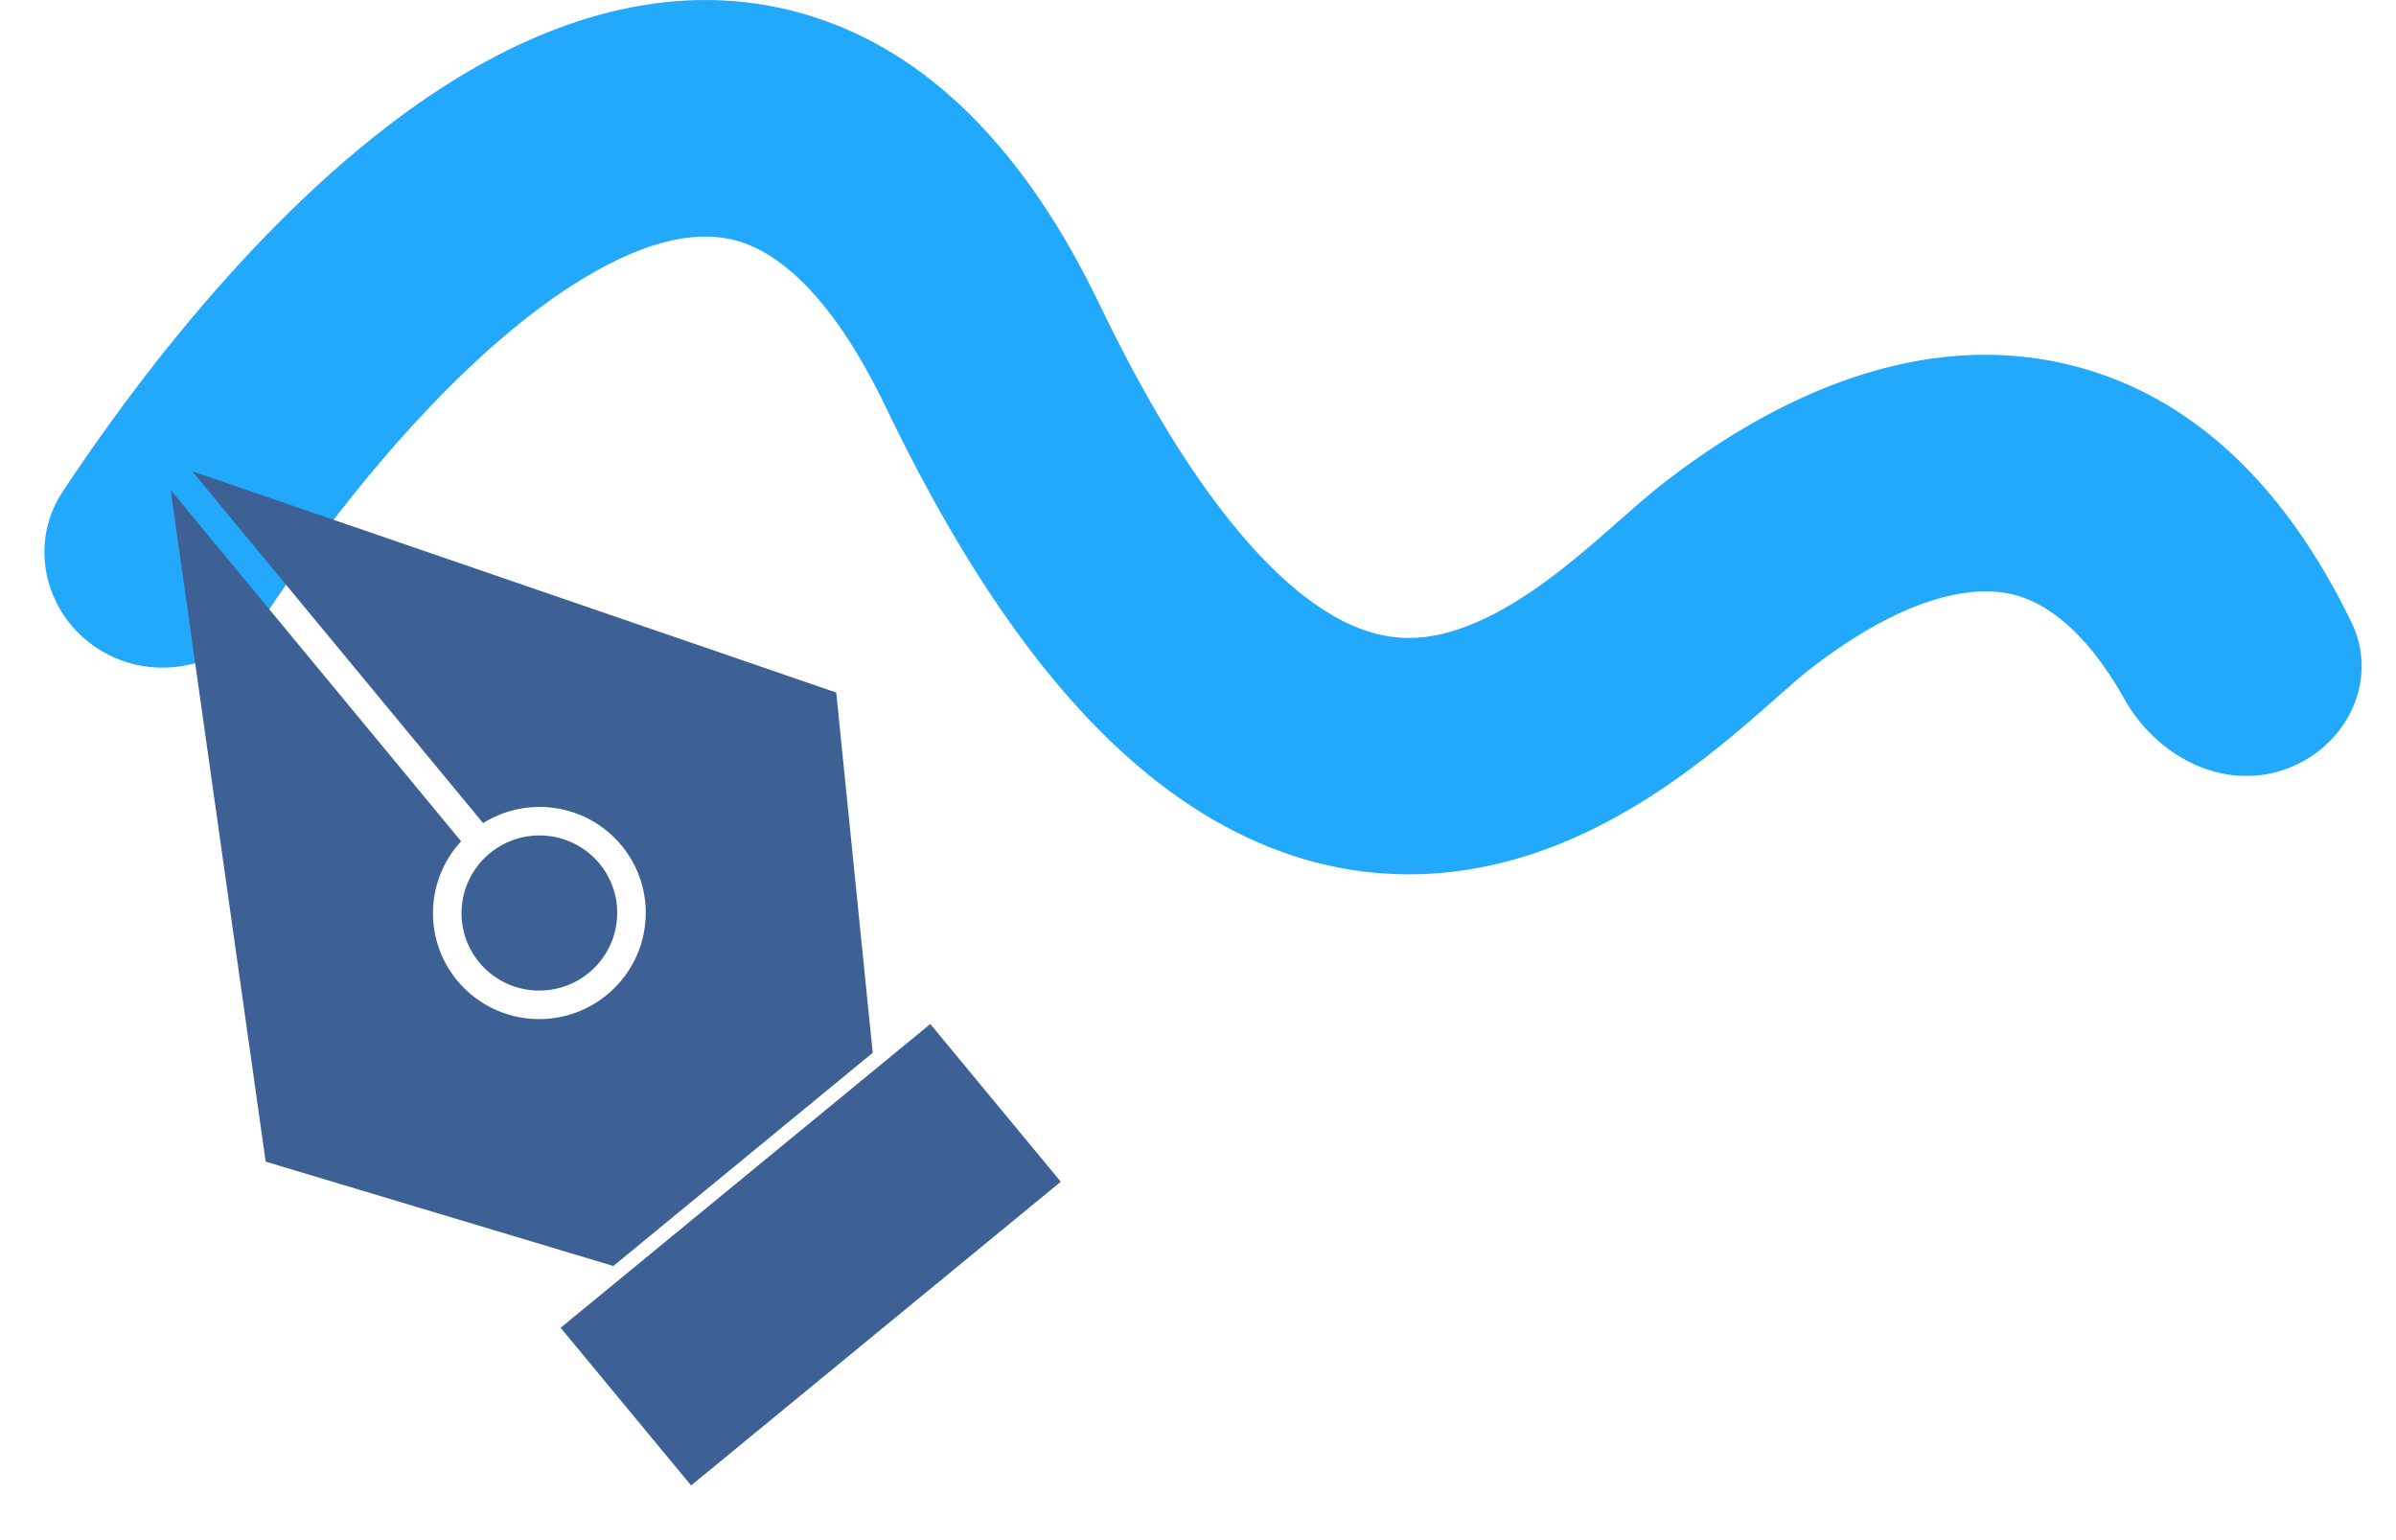
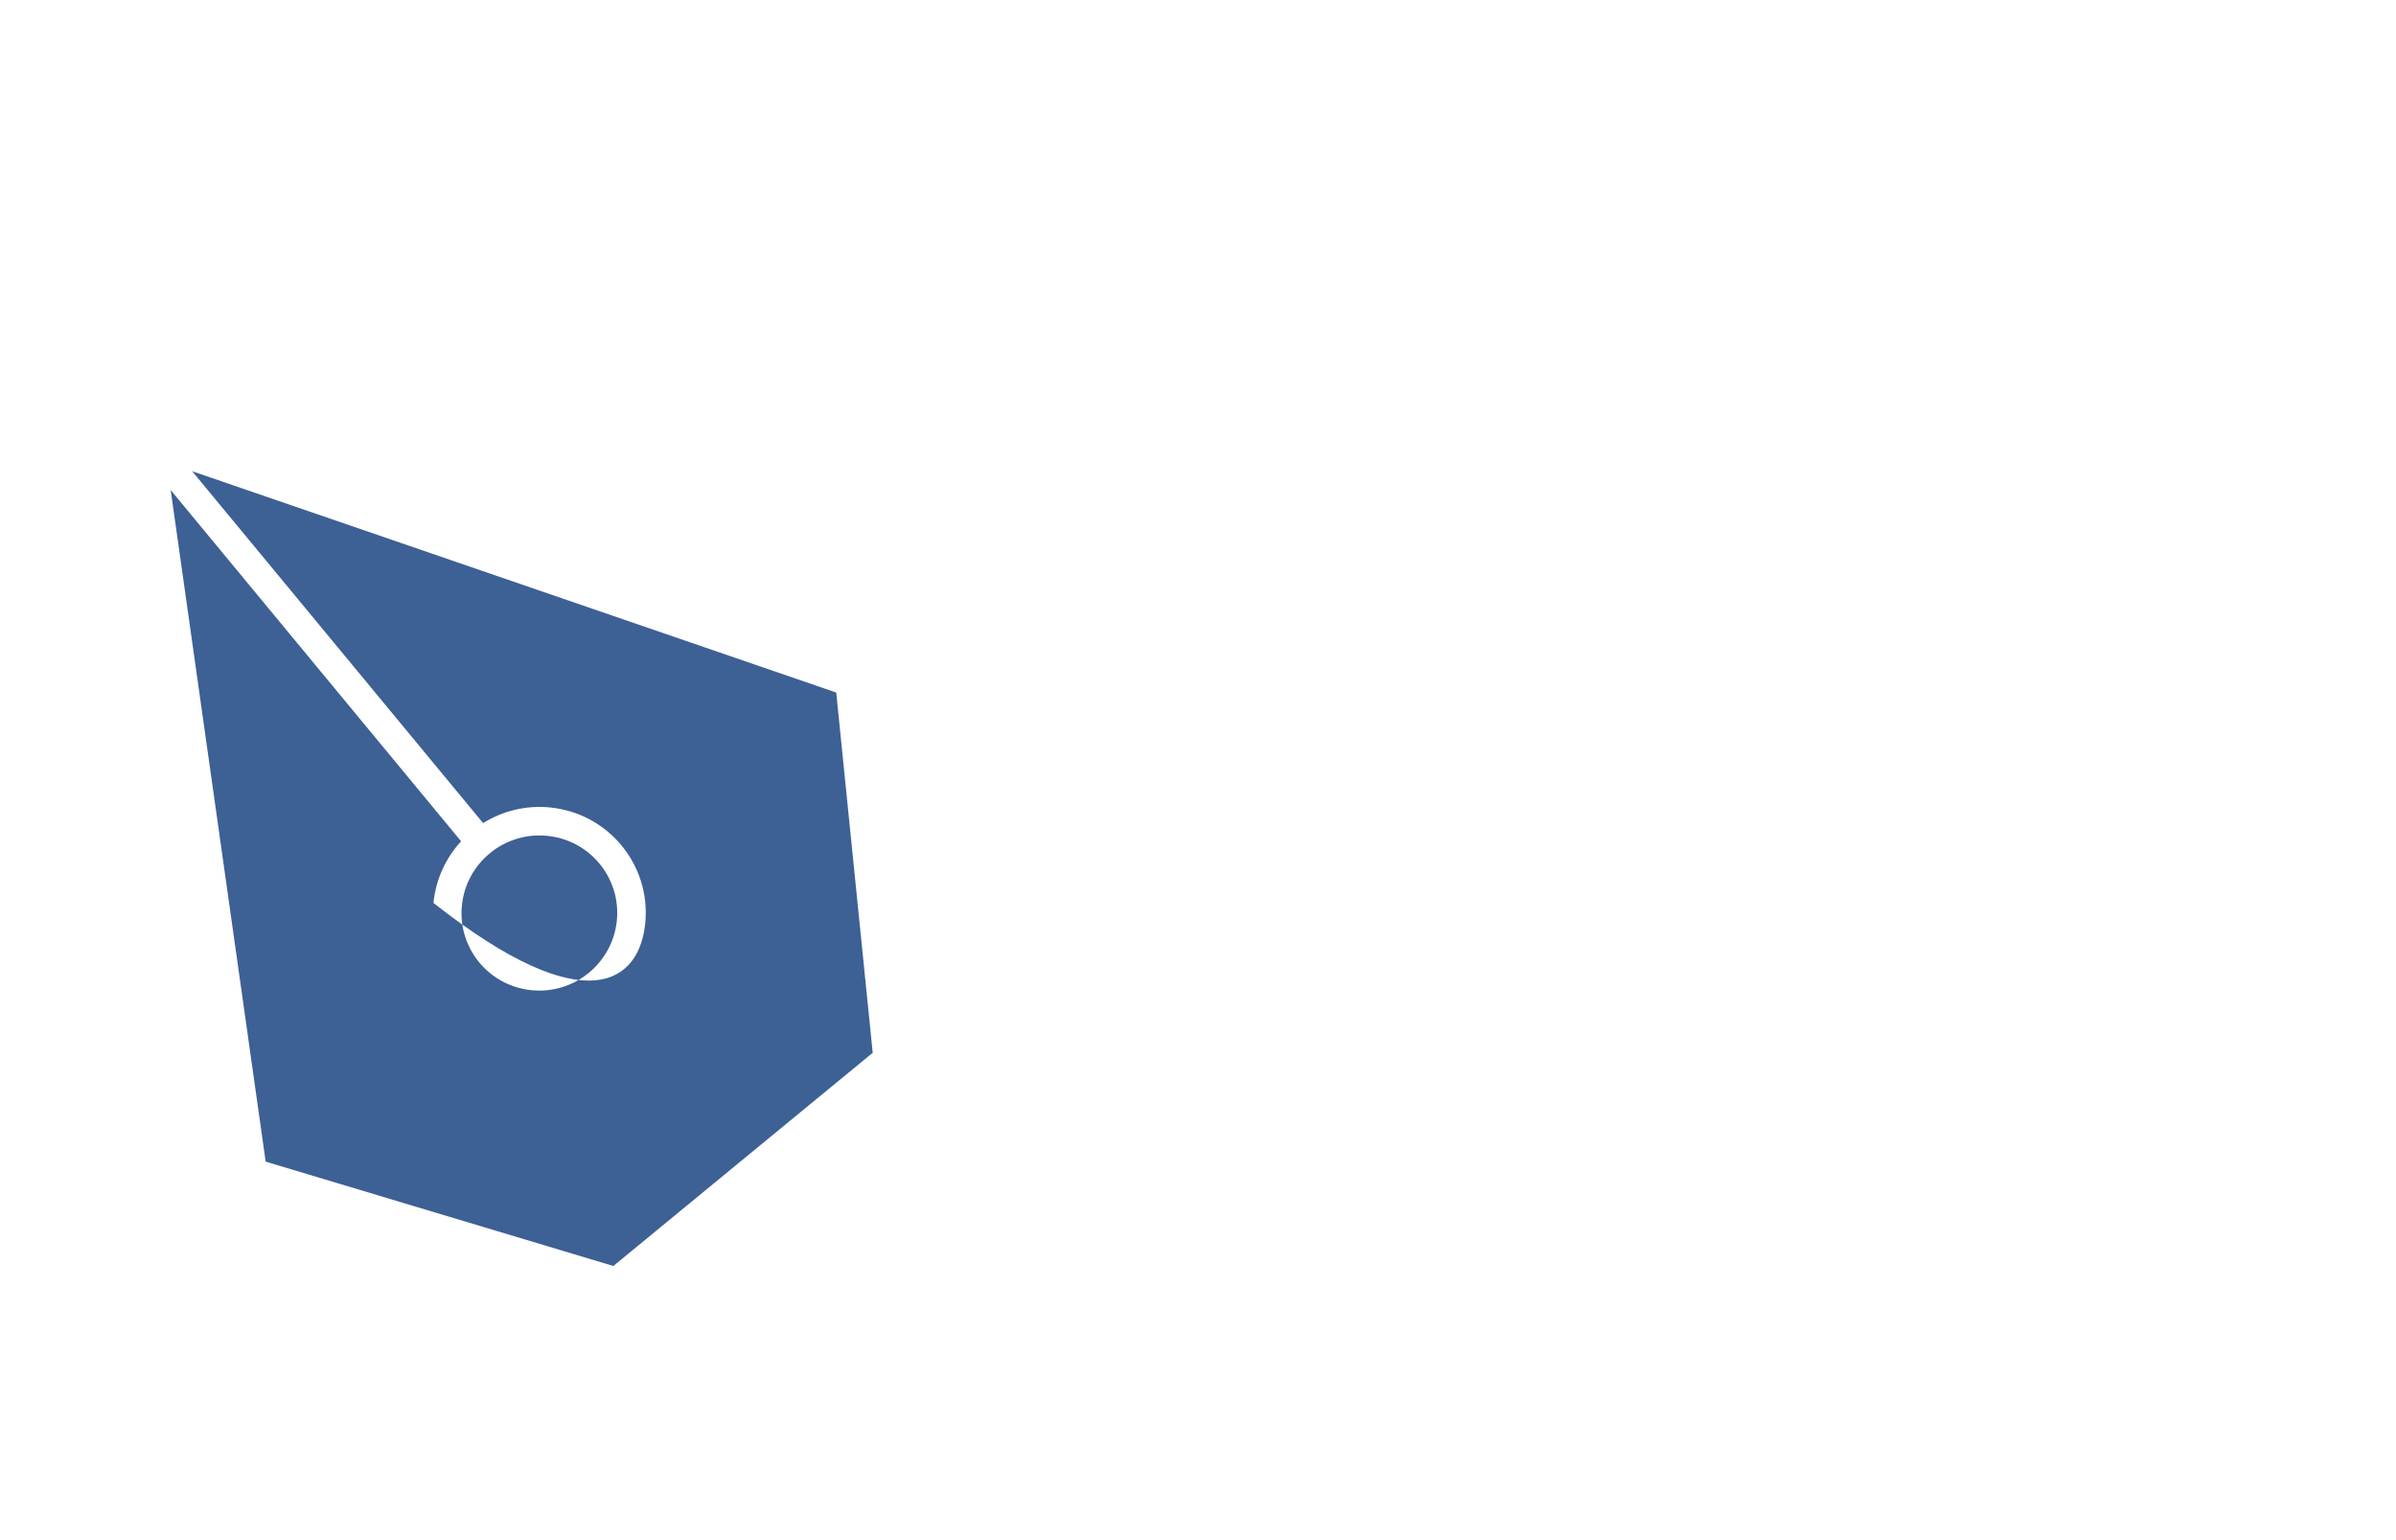
<svg xmlns="http://www.w3.org/2000/svg" width="84" height="54" viewBox="0 0 84 54" fill="none">
-   <path fill-rule="evenodd" clip-rule="evenodd" d="M20.413 9.783C16.503 12.162 12.491 16.823 9.407 21.406C8.128 23.306 5.604 23.996 3.617 22.856C1.621 21.712 0.927 19.157 2.197 17.238C5.68 11.976 10.615 6.031 16.077 2.708C19.507 0.621 23.742 -0.783 28.147 0.478C32.575 1.745 36.002 5.367 38.562 10.7C41.279 16.359 43.753 19.374 45.722 20.9C47.554 22.319 48.965 22.479 50.087 22.316C51.4 22.125 52.803 21.41 54.288 20.313C55.008 19.78 55.681 19.209 56.333 18.638C56.454 18.532 56.583 18.418 56.715 18.301C57.214 17.86 57.773 17.366 58.241 17C62.283 13.836 67.388 11.505 72.611 12.806C76.91 13.877 80.149 17.103 82.439 21.82C83.444 23.89 82.227 26.272 80.044 26.997C77.868 27.72 75.593 26.497 74.471 24.497C73.033 21.937 71.583 21.094 70.593 20.848C69.056 20.465 66.62 20.984 63.382 23.518C63.126 23.718 62.833 23.977 62.391 24.367C62.226 24.513 62.04 24.676 61.829 24.862C61.123 25.48 60.246 26.231 59.245 26.97C57.289 28.416 54.572 30.042 51.286 30.518C47.809 31.023 44.141 30.176 40.614 27.443C37.224 24.817 34.059 20.533 31.055 14.276C29.039 10.076 27.1 8.803 25.849 8.445C24.575 8.08 22.816 8.321 20.413 9.783Z" fill="#22A9FC" />
-   <path d="M19.655 46.554L32.615 35.904L37.189 41.433L24.229 52.083L19.655 46.554Z" fill="#3D6095" />
-   <path fill-rule="evenodd" clip-rule="evenodd" d="M9.314 40.729L5.984 17.182L16.166 29.497C15.634 30.073 15.279 30.82 15.197 31.659C14.998 33.706 16.5 35.52 18.549 35.715C20.598 35.909 22.422 34.41 22.622 32.364C22.821 30.318 21.319 28.504 19.27 28.309C18.421 28.229 17.61 28.439 16.937 28.859L6.737 16.522L29.317 24.282L30.596 36.913L21.503 44.388L9.314 40.729ZM16.193 31.754C16.338 30.26 17.672 29.162 19.173 29.305C20.675 29.447 21.771 30.776 21.626 32.27C21.48 33.764 20.147 34.862 18.645 34.719C17.144 34.577 16.047 33.248 16.193 31.754Z" fill="#3D6095" />
+   <path fill-rule="evenodd" clip-rule="evenodd" d="M9.314 40.729L5.984 17.182L16.166 29.497C15.634 30.073 15.279 30.82 15.197 31.659C20.598 35.909 22.422 34.41 22.622 32.364C22.821 30.318 21.319 28.504 19.27 28.309C18.421 28.229 17.61 28.439 16.937 28.859L6.737 16.522L29.317 24.282L30.596 36.913L21.503 44.388L9.314 40.729ZM16.193 31.754C16.338 30.26 17.672 29.162 19.173 29.305C20.675 29.447 21.771 30.776 21.626 32.27C21.48 33.764 20.147 34.862 18.645 34.719C17.144 34.577 16.047 33.248 16.193 31.754Z" fill="#3D6095" />
</svg>